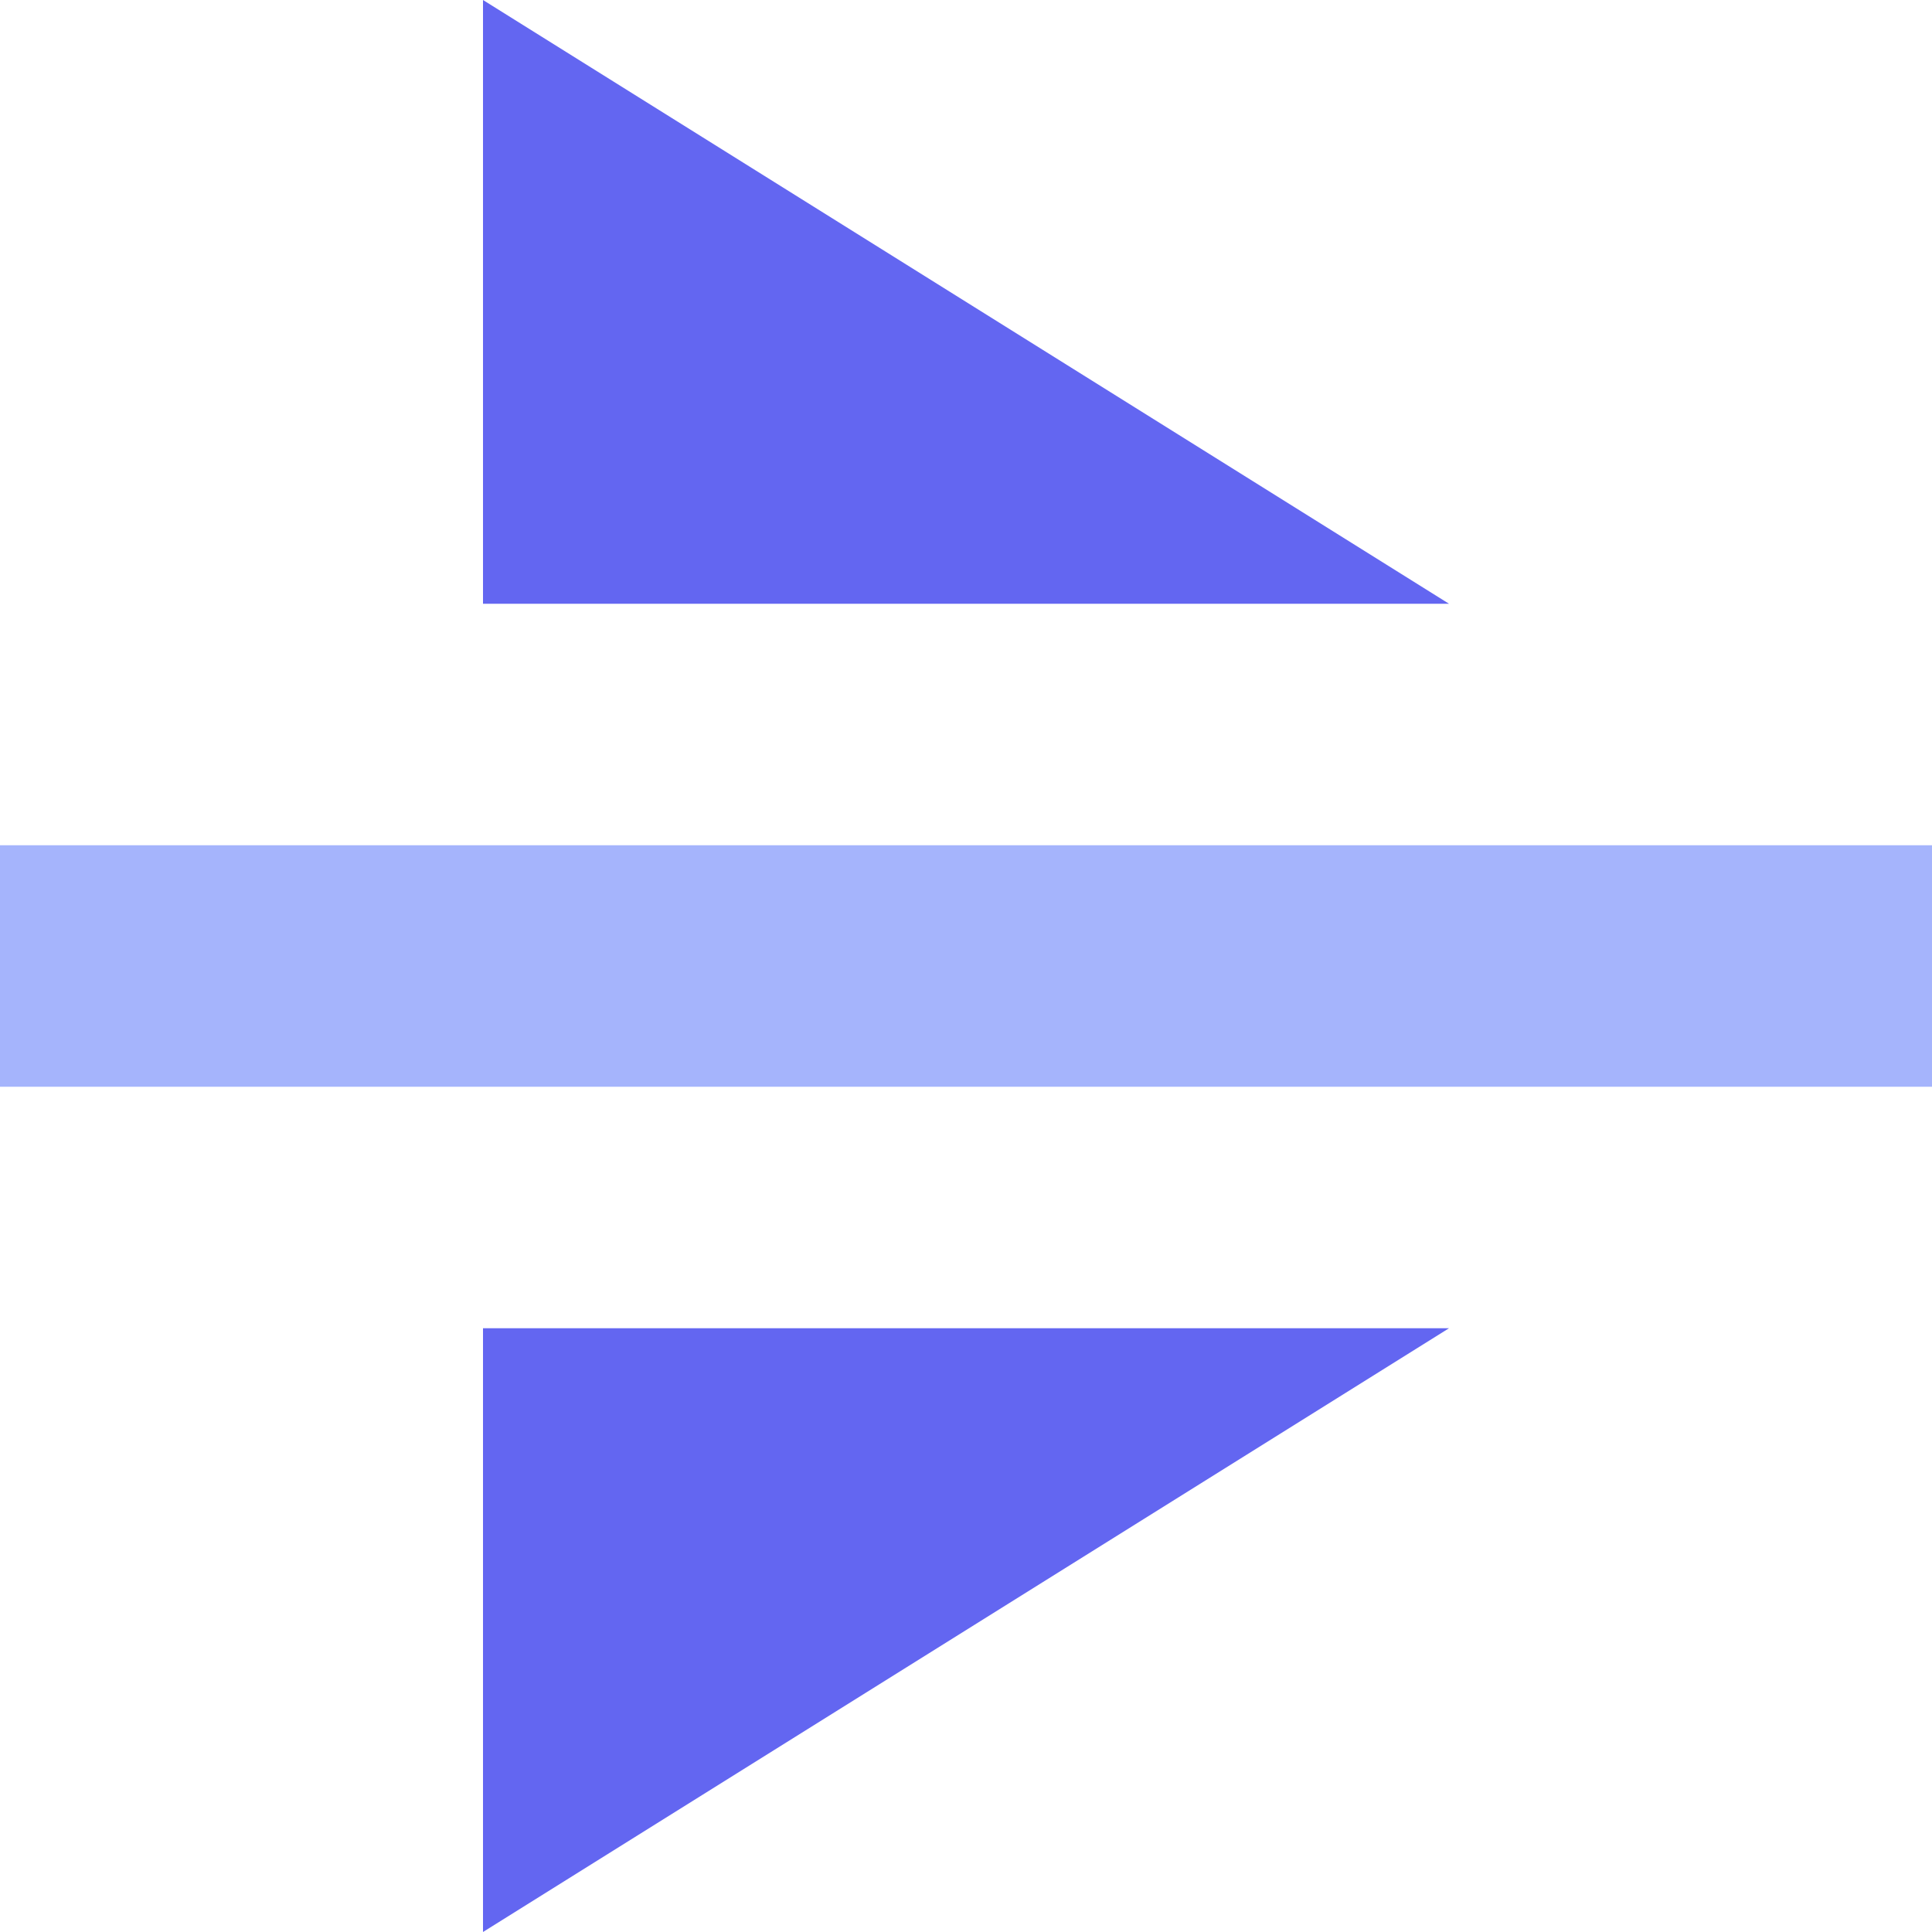
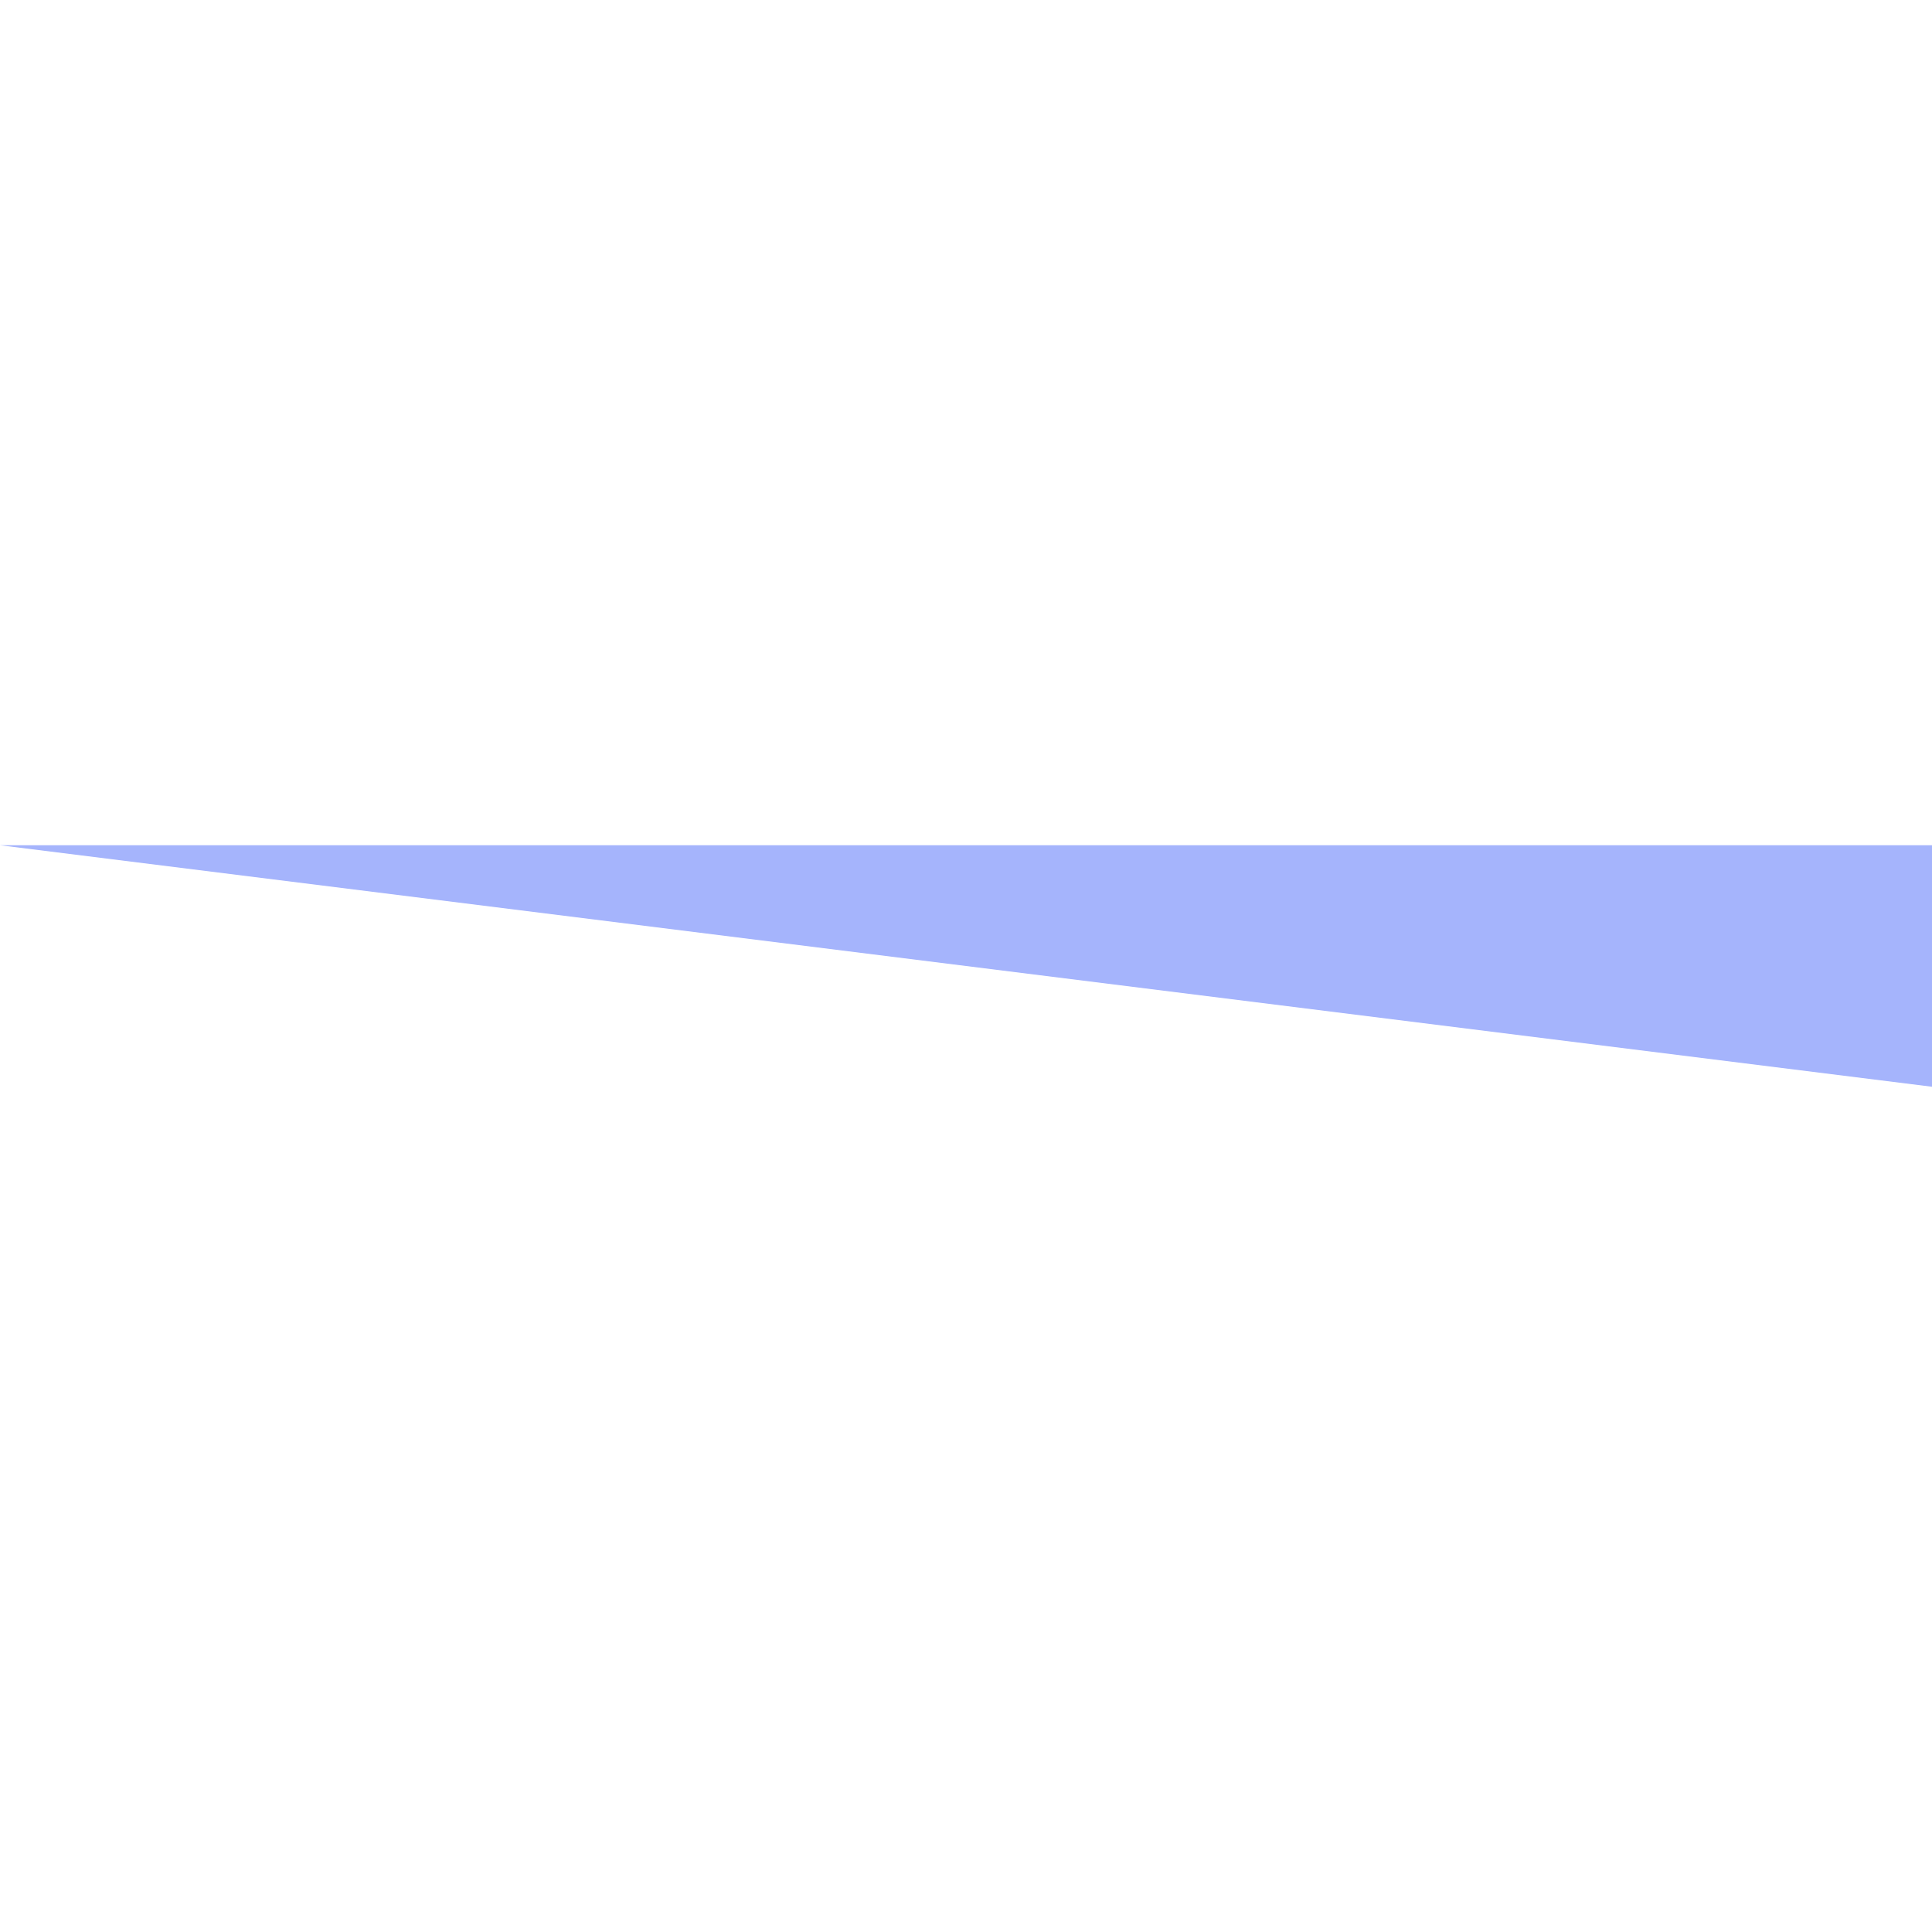
<svg xmlns="http://www.w3.org/2000/svg" width="16" height="16">
  <g fill="none" fill-rule="nonzero">
-     <path fill="#A5B4FC" d="M0 7h16v2H0z" />
-     <path fill="#6366F1" d="M12 5H4V0zM12 11H4v5z" />
+     <path fill="#A5B4FC" d="M0 7h16v2z" />
  </g>
</svg>